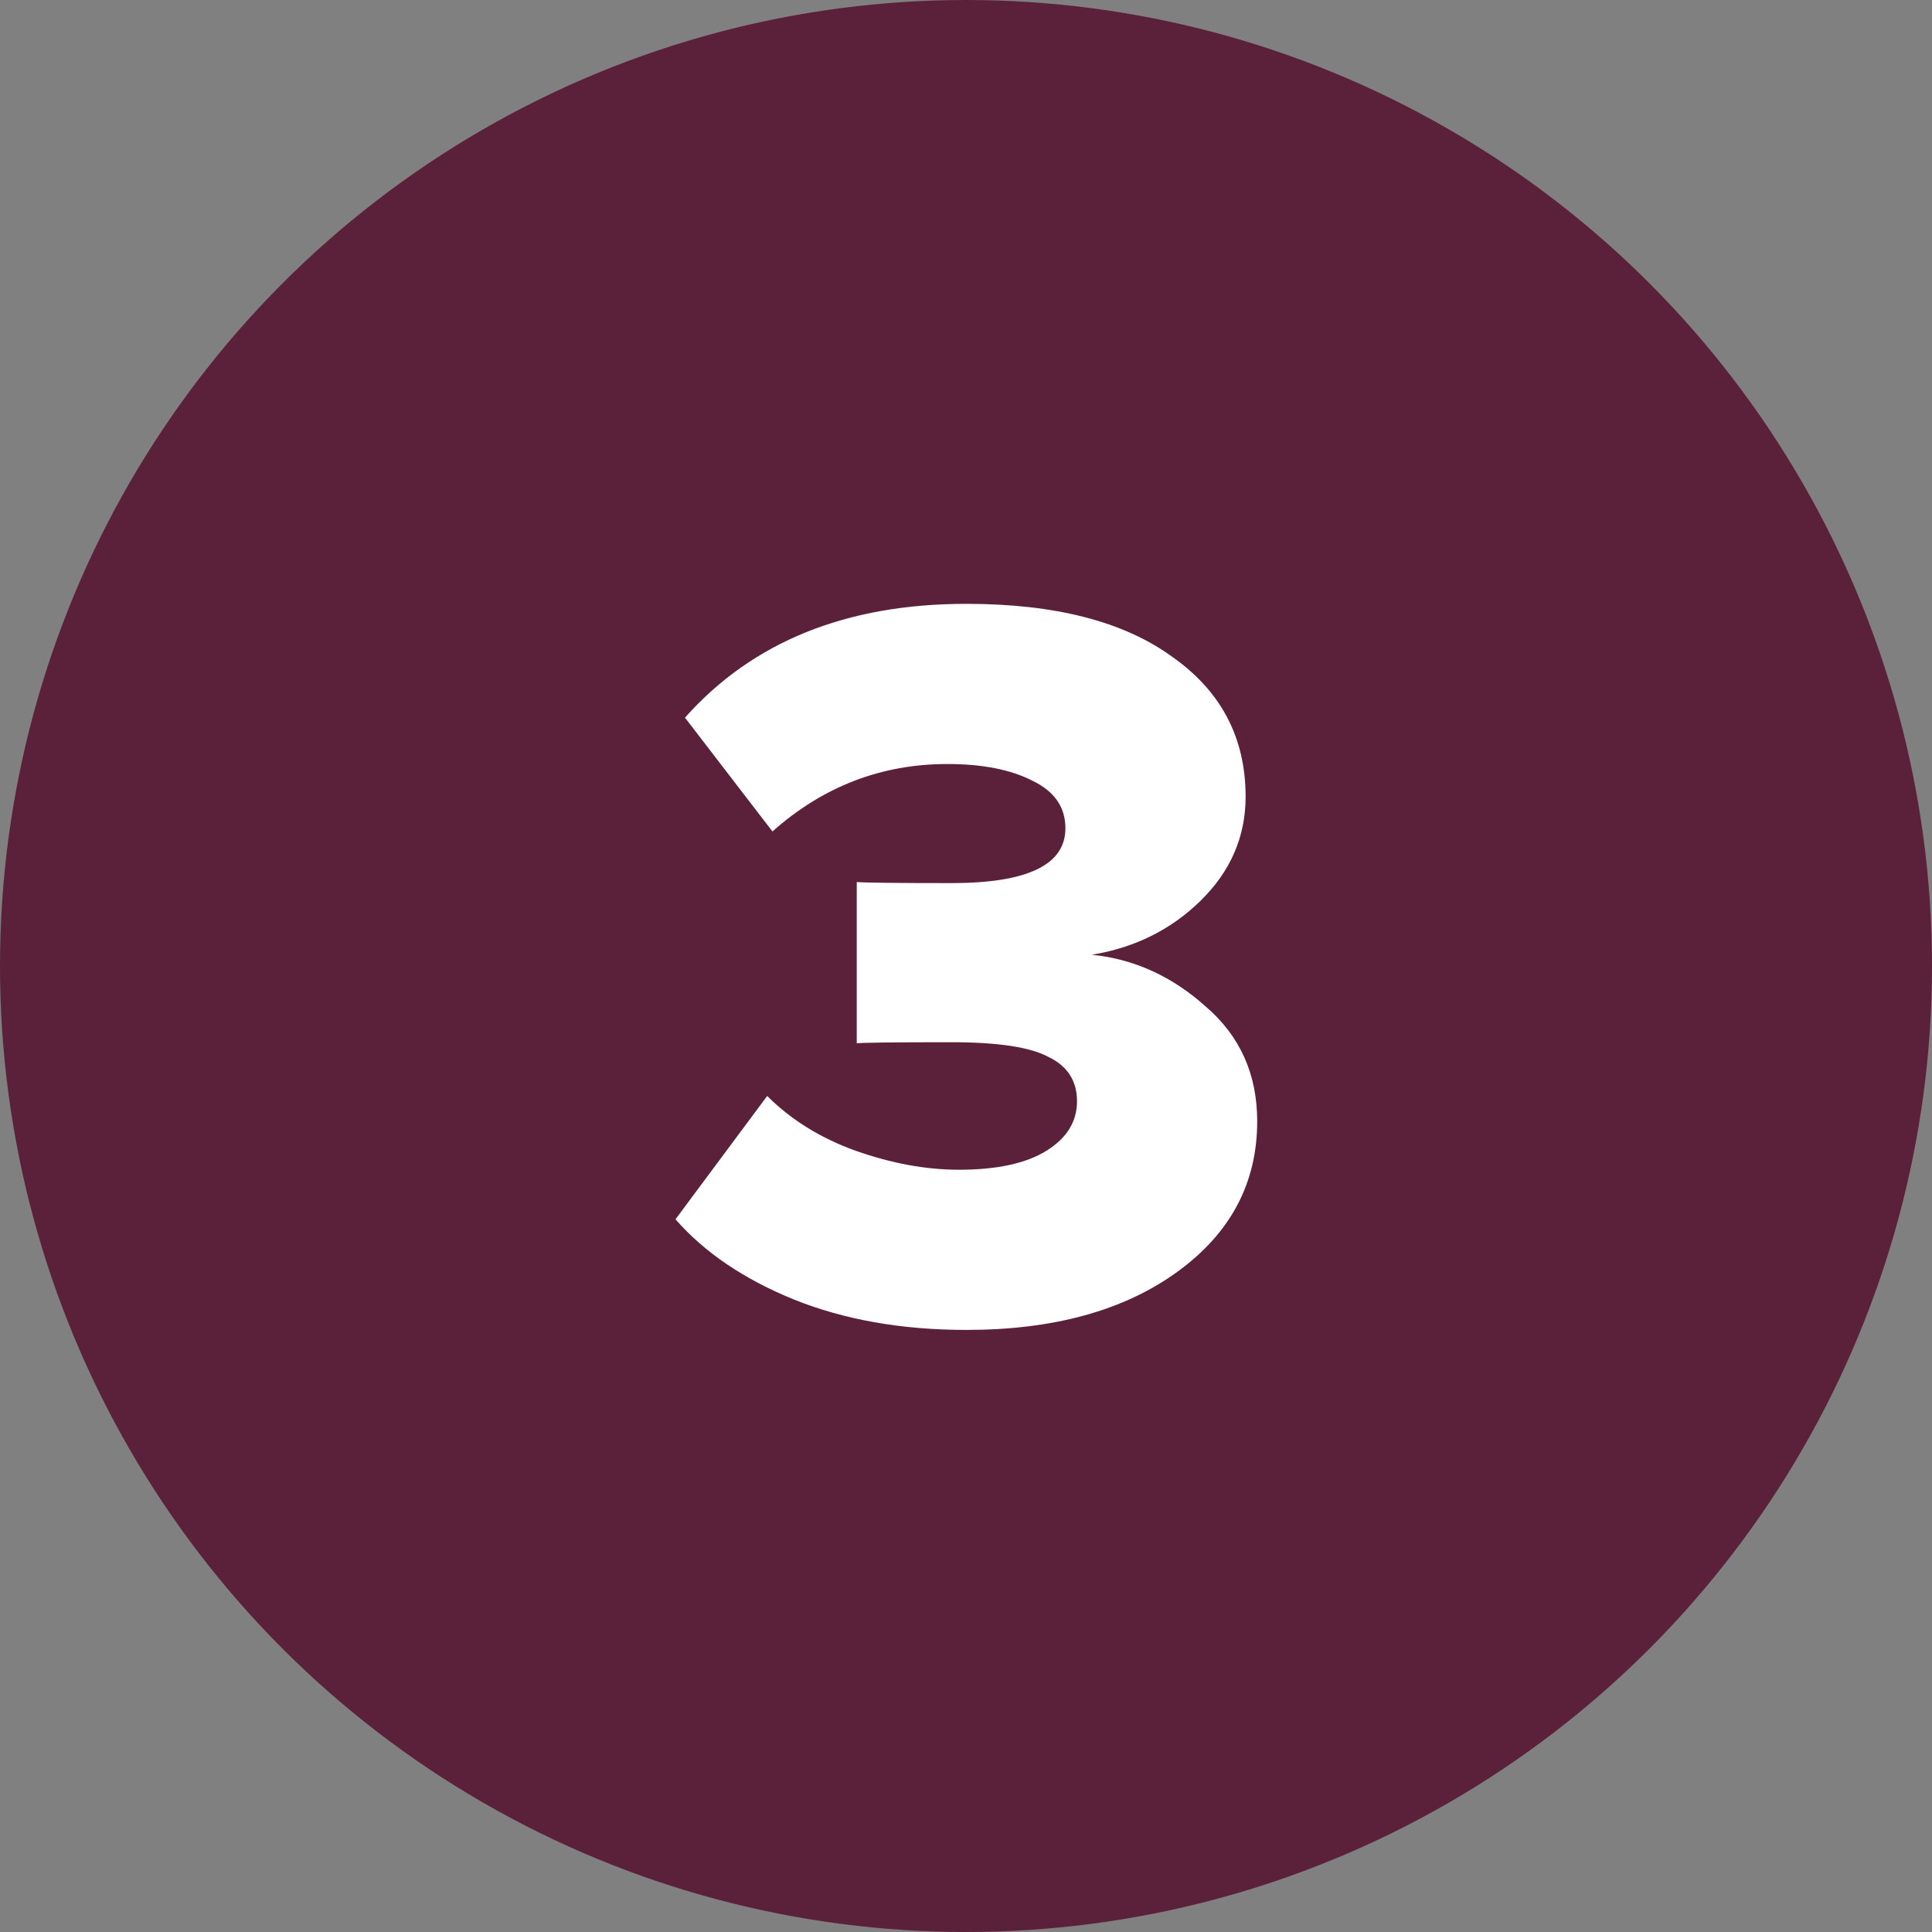
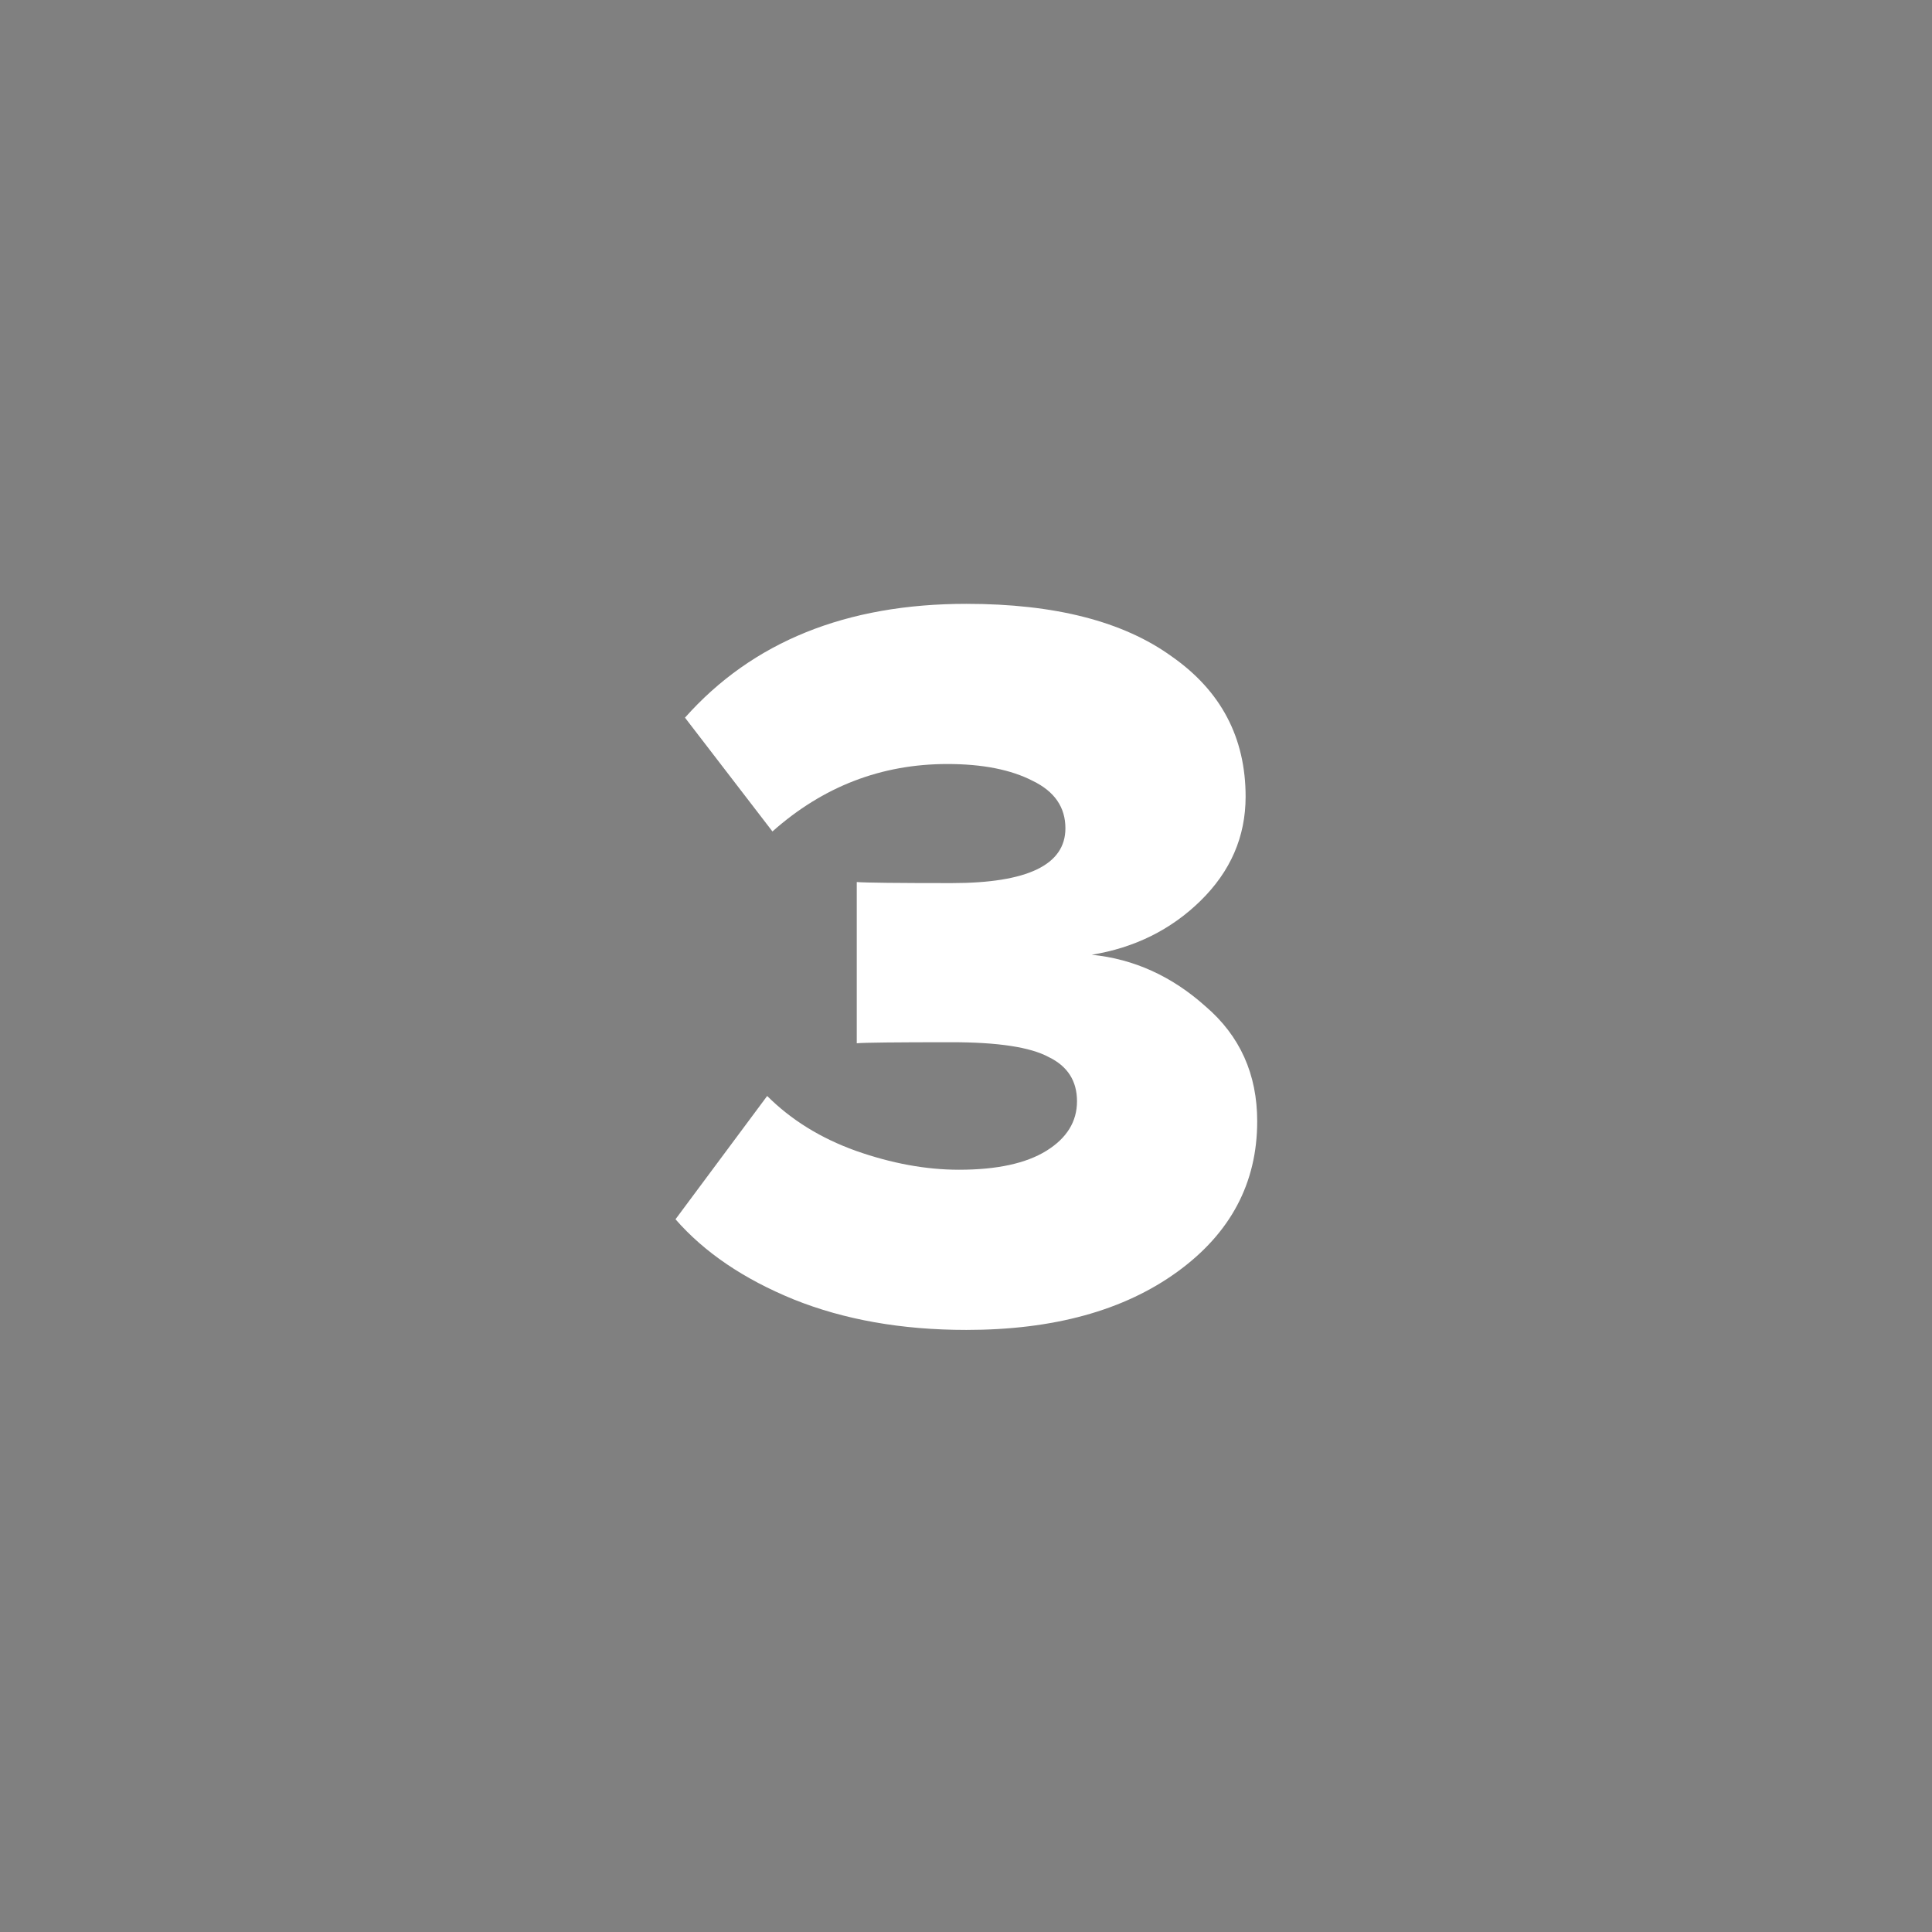
<svg xmlns="http://www.w3.org/2000/svg" width="44" height="44" viewBox="0 0 44 44" fill="none">
  <rect x="0" y="0" width="44" height="44" fill="#808080" stroke="none" />
-   <circle cx="22" cy="22" r="22" fill="#5C213A" />
  <path d="M22.008 30.288C20.536 30.288 19.224 30.056 18.072 29.592C16.936 29.128 16.04 28.52 15.384 27.768L17.472 24.96C18.016 25.504 18.688 25.92 19.488 26.208C20.304 26.496 21.088 26.64 21.84 26.64C22.704 26.64 23.368 26.496 23.832 26.208C24.296 25.92 24.528 25.544 24.528 25.08C24.528 24.616 24.312 24.28 23.88 24.072C23.464 23.848 22.728 23.736 21.672 23.736C20.392 23.736 19.672 23.744 19.512 23.76V20.088C19.72 20.104 20.44 20.112 21.672 20.112C23.4 20.112 24.264 19.696 24.264 18.864C24.264 18.384 24.016 18.024 23.52 17.784C23.024 17.528 22.376 17.4 21.576 17.4C20.072 17.4 18.744 17.912 17.592 18.936L15.6 16.344C17.136 14.616 19.272 13.752 22.008 13.752C24.024 13.752 25.584 14.152 26.688 14.952C27.808 15.736 28.368 16.8 28.368 18.144C28.368 19.056 28.024 19.848 27.336 20.52C26.664 21.176 25.84 21.584 24.864 21.744C25.824 21.84 26.688 22.232 27.456 22.92C28.24 23.592 28.632 24.464 28.632 25.536C28.632 26.944 28.024 28.088 26.808 28.968C25.592 29.848 23.992 30.288 22.008 30.288Z" fill="white" />
</svg>